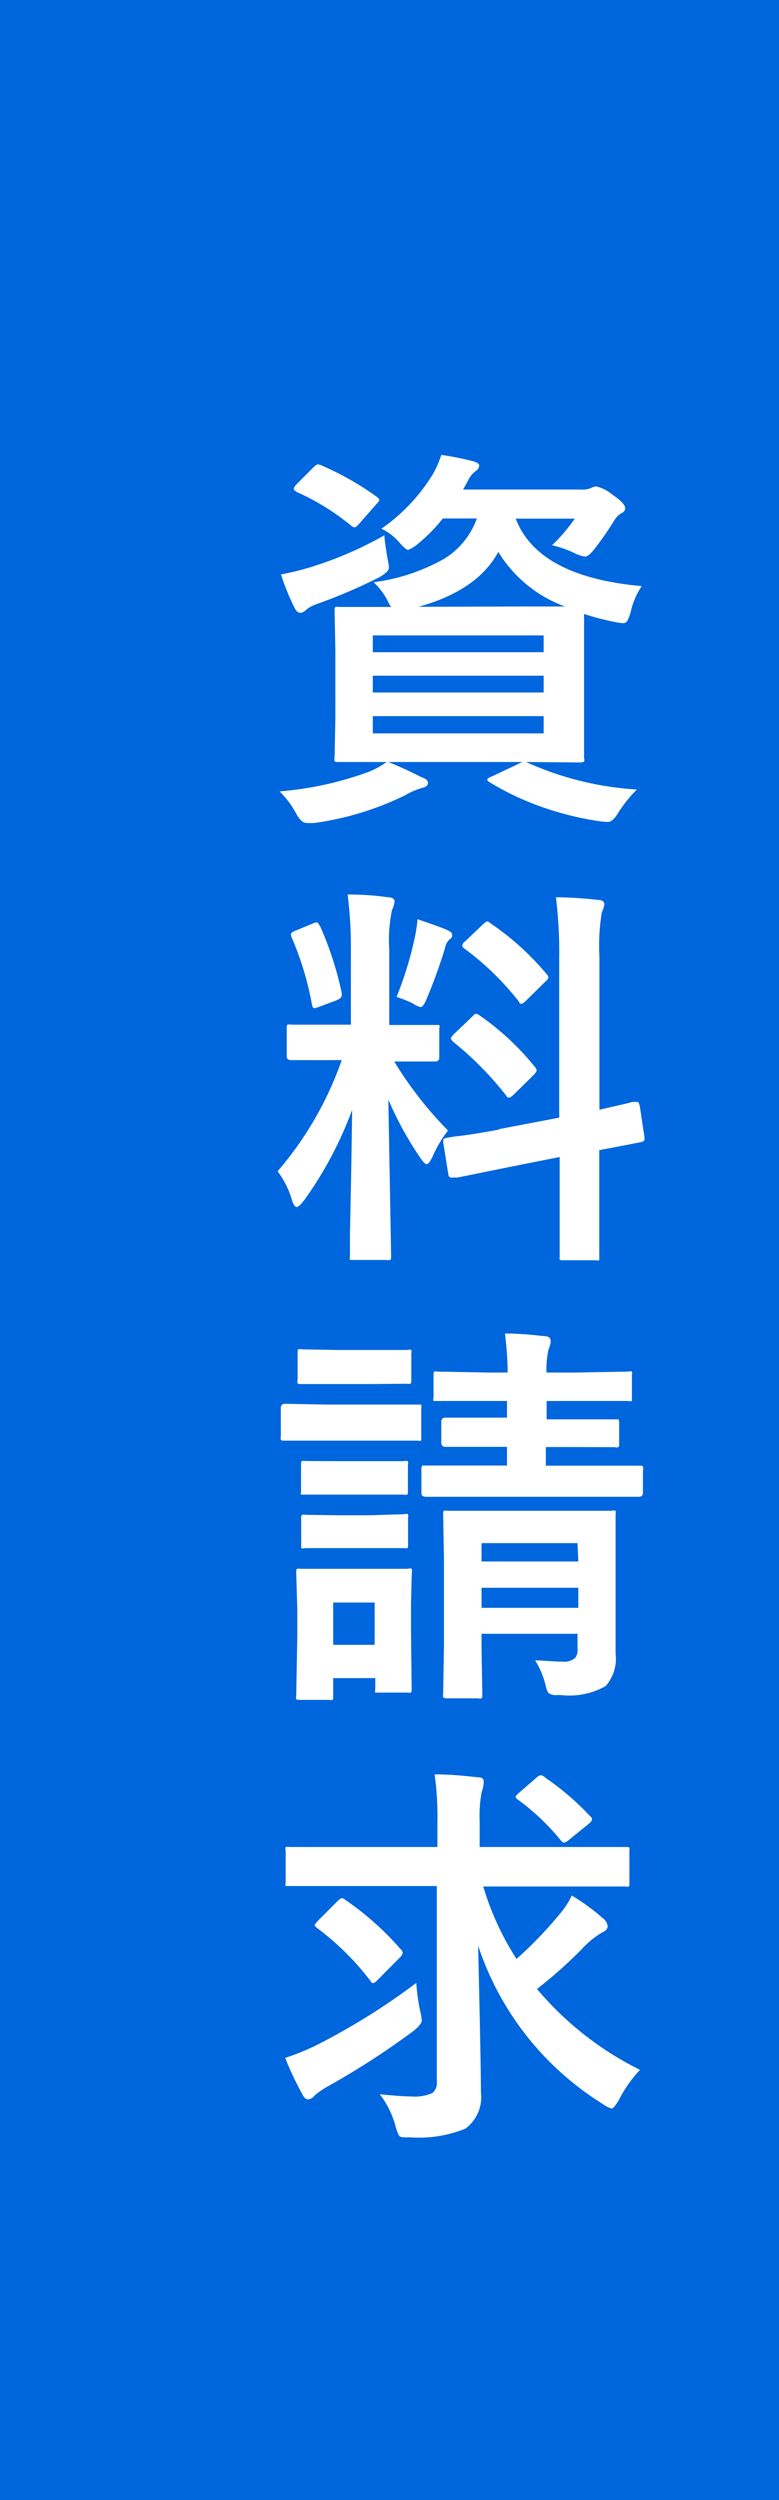
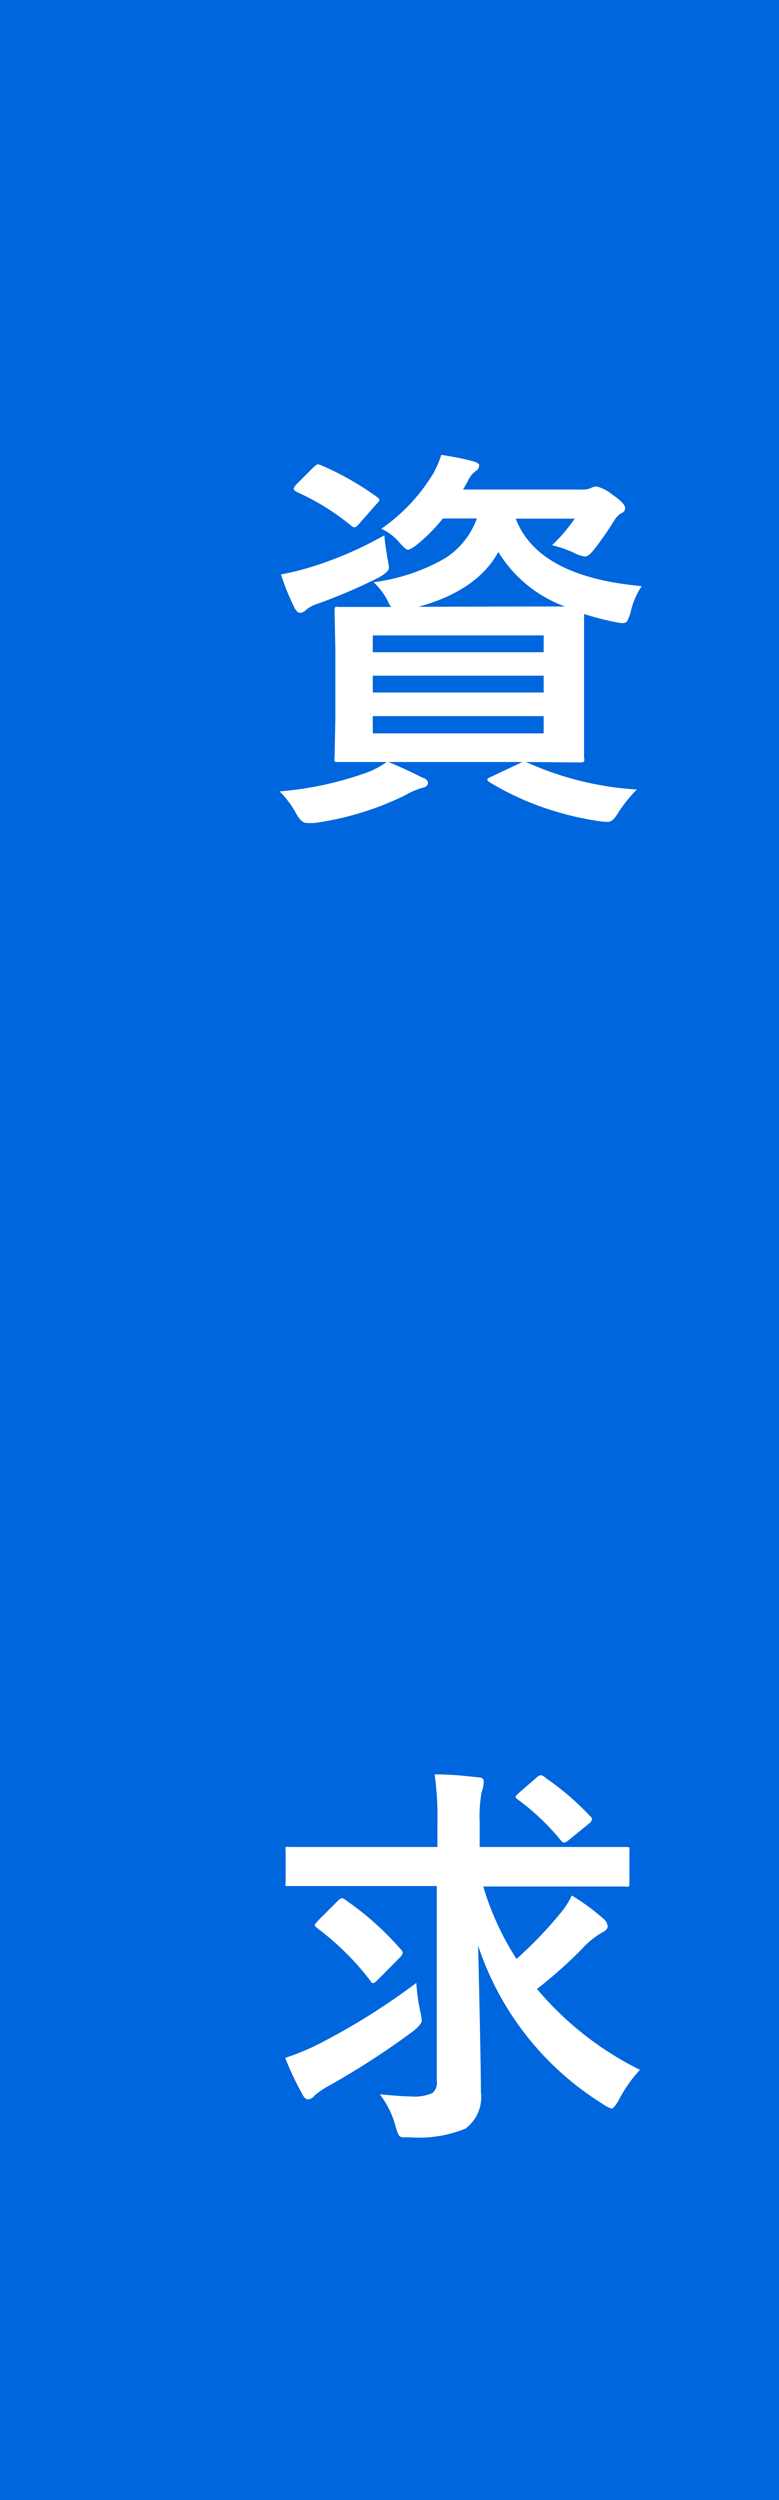
<svg xmlns="http://www.w3.org/2000/svg" viewBox="0 0 50.15 160.77">
  <defs>
    <style>.cls-1{fill:#06d;}.cls-2{fill:#fff;}</style>
  </defs>
  <g id="レイヤー_2" data-name="レイヤー 2">
    <g id="レイヤー_2-2" data-name="レイヤー 2">
      <rect class="cls-1" width="50.15" height="160.77" />
      <path class="cls-2" d="M34,49.06a20.19,20.19,0,0,0,7,1.71,8.8,8.8,0,0,0-1.26,1.59c-.21.33-.41.49-.59.49a3.56,3.56,0,0,1-.61-.05,19.68,19.68,0,0,1-3.91-1,17.69,17.69,0,0,1-3.11-1.5c-.1-.06-.15-.12-.15-.17s.1-.13.29-.2L33.63,49H25c.55.22,1.28.54,2.18,1,.24.07.37.19.37.35s-.13.26-.39.32a4.7,4.7,0,0,0-1.06.46,19.19,19.19,0,0,1-5.85,1.79,3.94,3.94,0,0,1-.51,0c-.22,0-.43-.18-.64-.54A6,6,0,0,0,18,50.89a21.65,21.65,0,0,0,5.77-1.27A5.39,5.39,0,0,0,24.89,49L21.78,49c-.14,0-.21,0-.24-.05a.66.66,0,0,1,0-.26l.05-2.52V41.81l-.05-2.54a.38.38,0,0,1,.05-.24.52.52,0,0,1,.23,0l3.36,0a1.76,1.76,0,0,1-.23-.41,4.38,4.38,0,0,0-.9-1.18,12.42,12.42,0,0,0,4.6-1.54,5.07,5.07,0,0,0,2.05-2.56H28.51A10.83,10.83,0,0,1,26.87,35a2.13,2.13,0,0,1-.59.36q-.16,0-.6-.51A3.4,3.4,0,0,0,24.55,34a11.61,11.61,0,0,0,3.37-3.6,6.74,6.74,0,0,0,.49-1.15c.79.12,1.47.26,2,.4.29.07.44.17.44.29a.45.45,0,0,1-.24.36,1.65,1.65,0,0,0-.52.69l-.28.49h7.6a1.35,1.35,0,0,0,.64-.1.78.78,0,0,1,.35-.1,2.55,2.55,0,0,1,1,.51c.56.38.85.68.85.9A.36.36,0,0,1,40,33a1.32,1.32,0,0,0-.45.46,21.11,21.11,0,0,1-1.26,1.82c-.27.34-.47.51-.62.51a2.05,2.05,0,0,1-.68-.22,7.3,7.3,0,0,0-1.45-.51A10.68,10.68,0,0,0,37,33.35h-3.8q1.43,3.74,8.11,4.34a4.9,4.9,0,0,0-.71,1.67,2.93,2.93,0,0,1-.23.59.33.33,0,0,1-.29.12A3.27,3.27,0,0,1,39.6,40a16.87,16.87,0,0,1-2-.52c0,.44,0,1.22,0,2.33V46.2l0,2.52a.44.44,0,0,1,0,.26s-.11.05-.24.05L33.85,49ZM24.75,34.42c0,.28.08.77.19,1.47a4.45,4.45,0,0,1,.1.61c0,.18-.22.39-.64.63a34.55,34.55,0,0,1-4,1.71,2.22,2.22,0,0,0-.69.37.63.63,0,0,1-.36.2c-.15,0-.27-.1-.37-.29a14.84,14.84,0,0,1-.89-2.18A18.56,18.56,0,0,0,20,36.47,24,24,0,0,0,24.75,34.42ZM20.7,29.93a18.62,18.62,0,0,1,3.53,2c.13.09.19.16.19.22s-.06.14-.19.27l-1.1,1.25c-.13.16-.24.24-.31.24a.39.39,0,0,1-.23-.12,15.32,15.32,0,0,0-3.48-2.15c-.13-.08-.2-.15-.2-.2s.06-.17.17-.29l1.08-1.08c.14-.14.24-.21.31-.21A.65.65,0,0,1,20.7,29.93ZM35,40.86H24v1.08H35ZM24,44.53H35V43.45H24Zm11,2.63V46.05H24v1.11ZM33.75,39c1.36,0,2.23,0,2.62,0a8.41,8.41,0,0,1-4.29-3.51c-.89,1.65-2.61,2.83-5.14,3.53Z" />
-       <path class="cls-2" d="M22.38,57.52q1.39,0,2.61.18c.27,0,.41.11.41.26a1.44,1.44,0,0,1-.16.54,9.39,9.39,0,0,0-.18,2.58v4.83h.2l2.77,0c.14,0,.23,0,.25,0a.38.38,0,0,1,0,.23V68c0,.18-.1.26-.29.26l-2.61,0a24.56,24.56,0,0,0,3.46,4.44,7.78,7.78,0,0,0-1,1.69c-.15.31-.27.47-.37.47s-.22-.13-.4-.39A22,22,0,0,1,25,70.71l.18,10.06c0,.13,0,.22-.07.25a.49.49,0,0,1-.23,0H22.77c-.14,0-.21,0-.24,0a.57.57,0,0,1,0-.24c0-.07,0-.58,0-1.54.07-3,.11-5.59.14-7.87a24.31,24.31,0,0,1-3.11,5.84c-.22.27-.37.41-.46.41s-.21-.14-.3-.44a5.7,5.7,0,0,0-.93-1.86A22.14,22.14,0,0,0,22,68.17h-.46l-2.79,0c-.2,0-.29-.08-.29-.26V66.14c0-.14,0-.22.05-.25a.56.56,0,0,1,.24,0l2.79,0h1.05V61.14A27.28,27.28,0,0,0,22.38,57.52Zm-1.79,2A21.19,21.19,0,0,1,22,63.86,1.15,1.15,0,0,1,22,64c0,.13-.12.24-.35.33l-1.1.41a1.22,1.22,0,0,1-.32.09c-.07,0-.12-.08-.15-.25a19.6,19.6,0,0,0-1.3-4.29.64.64,0,0,1-.05-.2c0-.09.11-.18.33-.26l1.07-.44a.87.87,0,0,1,.26-.08Q20.47,59.31,20.59,59.55Zm4.95,4.56a23,23,0,0,0,1.18-3.87,10.43,10.43,0,0,0,.16-1.1c1,.34,1.67.58,1.94.71s.29.21.29.32a.26.26,0,0,1-.15.25.94.94,0,0,0-.31.57,32.42,32.42,0,0,1-1.18,3.26q-.22.54-.39.54a1.35,1.35,0,0,1-.51-.24A8.86,8.86,0,0,0,25.54,64.11Zm6.58,8.53L36,71.87V61.6a28.69,28.69,0,0,0-.21-3.9c1,0,1.91.08,2.73.17.26,0,.39.13.39.29a2.29,2.29,0,0,1-.17.52,13.4,13.4,0,0,0-.15,2.84v9.84l1.7-.39.42-.11.19,0,.14,0c.06,0,.11.1.15.28l.3,2a.85.85,0,0,1,0,.13c0,.09-.09.15-.26.18l-.82.16-1.83.35v2.39l0,4.44c0,.13,0,.22,0,.25a.49.49,0,0,1-.23,0H36.26c-.13,0-.21,0-.23-.07s0-.1,0-.22l0-4.41V74.4l-3.52.7-2.5.51-.58.11-.23,0a.6.6,0,0,1-.16,0c-.1,0-.16-.07-.18-.22l-.32-2a.92.92,0,0,1,0-.18c0-.07.08-.13.25-.16l.49-.08C30.09,73,31,72.84,32.12,72.64ZM30.88,65.3a17,17,0,0,1,3.54,3.29.47.47,0,0,1,.13.24c0,.06-.07.16-.2.3l-1.27,1.25c-.14.13-.24.2-.3.2s-.12,0-.21-.15A20.84,20.84,0,0,0,29.18,67a1.08,1.08,0,0,1-.17-.22s.07-.14.2-.27l1.18-1.13c.12-.13.19-.19.24-.19S30.75,65.2,30.88,65.3Zm.69-5.93a17.42,17.42,0,0,1,3.62,3.27.31.31,0,0,1,.11.21c0,.07-.06.16-.19.27l-1.23,1.21c-.15.15-.26.22-.31.22s-.11,0-.17-.15A18,18,0,0,0,29.9,61c-.09-.06-.14-.12-.14-.19a.4.4,0,0,1,.19-.28l1.13-1.08c.15-.14.24-.2.29-.2A.41.41,0,0,1,31.57,59.37Z" />
-       <path class="cls-2" d="M21.05,90.32h3.07l2.76,0c.13,0,.21,0,.24,0a.51.51,0,0,1,0,.22v1.83c0,.14,0,.23,0,.27a.48.48,0,0,1-.22,0l-2.76,0H21.05l-2.75,0c-.12,0-.19,0-.22-.06a.51.51,0,0,1,0-.24V90.54a.24.24,0,0,1,.26-.27Zm5.45,18.27c0,.13,0,.22-.05.25a.47.47,0,0,1-.22,0H24.4c-.14,0-.22,0-.24,0a.45.45,0,0,1,0-.24v-.69H21.45v1.15c0,.14,0,.22-.05.25s-.11,0-.24,0H19.35c-.15,0-.25,0-.28-.06a.46.46,0,0,1,0-.23l.07-3.84v-1.65l-.07-2.4c0-.14,0-.23.07-.25s.11,0,.25,0l2.33,0h2.18l2.36,0a.4.4,0,0,1,.25,0,.56.56,0,0,1,0,.24l-.05,2v1.77ZM21.74,86.81H23.9l2.3,0a.52.52,0,0,1,.28,0,.47.47,0,0,1,0,.22v1.7c0,.14,0,.22-.07.25a.58.58,0,0,1-.25,0L23.9,89H21.74L19.41,89c-.14,0-.23,0-.25-.05a.38.38,0,0,1,0-.23V87c0-.13,0-.21.05-.23a.42.42,0,0,1,.24,0Zm.1,7.15h2l2.15,0a.5.5,0,0,1,.27,0,.62.62,0,0,1,0,.24v1.67c0,.13,0,.21-.05.24a.58.58,0,0,1-.25,0l-2.15,0h-2l-2.18,0c-.13,0-.22,0-.25,0s0-.1,0-.22V94.2c0-.14,0-.22.06-.25a.49.49,0,0,1,.23,0Zm0,3.48h2L26,97.37a.5.5,0,0,1,.27,0,.62.62,0,0,1,0,.24V99.3c0,.15,0,.23-.05.25s-.11,0-.25,0l-2.15,0h-2l-2.18,0a.42.42,0,0,1-.25,0s0-.11,0-.24V97.66c0-.13,0-.22.06-.25a.49.49,0,0,1,.23,0Zm2.28,5.61H21.45v2.72h2.67Zm12.32-10h-1.3v1.2h2.62l3.41,0c.12,0,.2,0,.22.06a.49.49,0,0,1,0,.26V96c0,.17-.09.25-.26.25l-3.41,0H30.85l-3.43,0c-.19,0-.29-.08-.29-.25V94.52a.5.5,0,0,1,.05-.28s.11,0,.24,0l3.43,0h1.79v-1.2h-.89l-3.08,0c-.17,0-.26-.1-.26-.29v-1.3c0-.19.09-.29.26-.29l3.08,0h.89V90.09H31.39l-3.23,0c-.14,0-.22,0-.25,0a.37.37,0,0,1,0-.22V88.45c0-.13,0-.22.06-.25s.1,0,.23,0l3.23.06h1.25c0-.89-.08-1.73-.17-2.51.87,0,1.71.08,2.53.17.28,0,.41.13.41.29s0,.21-.15.61a6.28,6.28,0,0,0-.12,1.44h2l3.26-.06a.38.38,0,0,1,.24,0,.54.54,0,0,1,0,.24v1.42c0,.13,0,.21,0,.23a.41.41,0,0,1-.23,0l-3.26,0h-2v1.18h1.28l3.08,0c.15,0,.24,0,.26,0s.05.11.05.24v1.3c0,.14,0,.23-.06.25a.44.44,0,0,1-.25,0Zm-2,13.72c.57,0,1.15.08,1.74.08a1.12,1.12,0,0,0,.85-.24.8.8,0,0,0,.15-.55v-1H31v.9l.05,3c0,.13,0,.21-.05.25a.49.49,0,0,1-.23,0h-2a.31.31,0,0,1-.24-.07.45.45,0,0,1,0-.22l.05-3v-5.72l-.05-2.8c0-.14,0-.23.05-.25a.44.44,0,0,1,.22,0l3.08,0h4.41l3.06,0a.5.5,0,0,1,.28,0,.57.57,0,0,1,0,.24l0,3v2.26l0,3.68a2.66,2.66,0,0,1-.64,2.09,4.73,4.73,0,0,1-2.88.58h-.26a.8.8,0,0,1-.54-.13,1.32,1.32,0,0,1-.18-.48A5.55,5.55,0,0,0,34.45,106.77Zm2.74-7.54H31v1.18h6.23ZM31,103.39h6.23V102.1H31Z" />
      <path class="cls-2" d="M21.89,121.28l-3.28,0c-.12,0-.19,0-.22,0a.5.5,0,0,1,0-.24v-2a.67.67,0,0,1,0-.27.48.48,0,0,1,.22,0l3.28,0h6.27v-1.56a19.49,19.49,0,0,0-.18-3.11c1.07,0,2,.1,2.8.19q.36,0,.36.27a2.07,2.07,0,0,1-.13.67,8.37,8.37,0,0,0-.13,1.93v1.61H37l3.29,0c.13,0,.21,0,.23.06s0,.11,0,.24v2c0,.14,0,.22-.05.24a.37.37,0,0,1-.22,0l-3.29,0H31.11a18.25,18.25,0,0,0,2.14,4.66A25.47,25.47,0,0,0,36,123.12a5.24,5.24,0,0,0,.81-1.23,13.89,13.89,0,0,1,2,1.46.76.76,0,0,1,.31.51c0,.16-.12.3-.36.41a5.5,5.5,0,0,0-1.3,1.06,29.25,29.25,0,0,1-2.89,2.57,20.6,20.6,0,0,0,6.63,5.2A8.37,8.37,0,0,0,39.86,135c-.22.39-.39.59-.49.59a2.12,2.12,0,0,1-.59-.31,19,19,0,0,1-8-10.17q.18,7.65.18,9.43a2.51,2.51,0,0,1-1,2.34,7.89,7.89,0,0,1-3.53.56h-.28c-.25,0-.41,0-.49-.16a3.26,3.26,0,0,1-.21-.61,5.88,5.88,0,0,0-1-2c.91.09,1.58.14,2,.14a2.82,2.82,0,0,0,1.39-.22.85.85,0,0,0,.28-.76V121.28Zm4.91,6.23a12.93,12.93,0,0,0,.25,1.81,3.38,3.38,0,0,1,.1.61c0,.16-.18.39-.56.69a50.52,50.52,0,0,1-5.59,3.6,6.13,6.13,0,0,0-.74.52.62.62,0,0,1-.41.26c-.15,0-.28-.11-.39-.34a19.33,19.33,0,0,1-1.1-2.33,15,15,0,0,0,2.08-.85A43,43,0,0,0,26.8,127.51Zm-4.57-5.34a18.69,18.69,0,0,1,3.55,3.16.4.4,0,0,1,.15.25.66.66,0,0,1-.15.26l-1.42,1.43c-.16.17-.27.25-.33.25s-.11,0-.18-.14A17.56,17.56,0,0,0,20.44,124c-.12-.09-.18-.16-.18-.2s.08-.15.23-.31l1.23-1.23c.13-.13.23-.2.3-.2A.38.38,0,0,1,22.23,122.17Zm12.91-7.83A17,17,0,0,1,38,116.8a.23.23,0,0,1,.11.18c0,.09-.08.21-.26.34l-1.23,1a.78.78,0,0,1-.3.17c-.06,0-.15-.06-.26-.2a15.08,15.08,0,0,0-2.72-2.57c-.1-.07-.15-.13-.15-.17s.08-.14.23-.27l1.15-1a.47.47,0,0,1,.27-.13A.76.76,0,0,1,35.14,114.34Z" />
    </g>
  </g>
</svg>